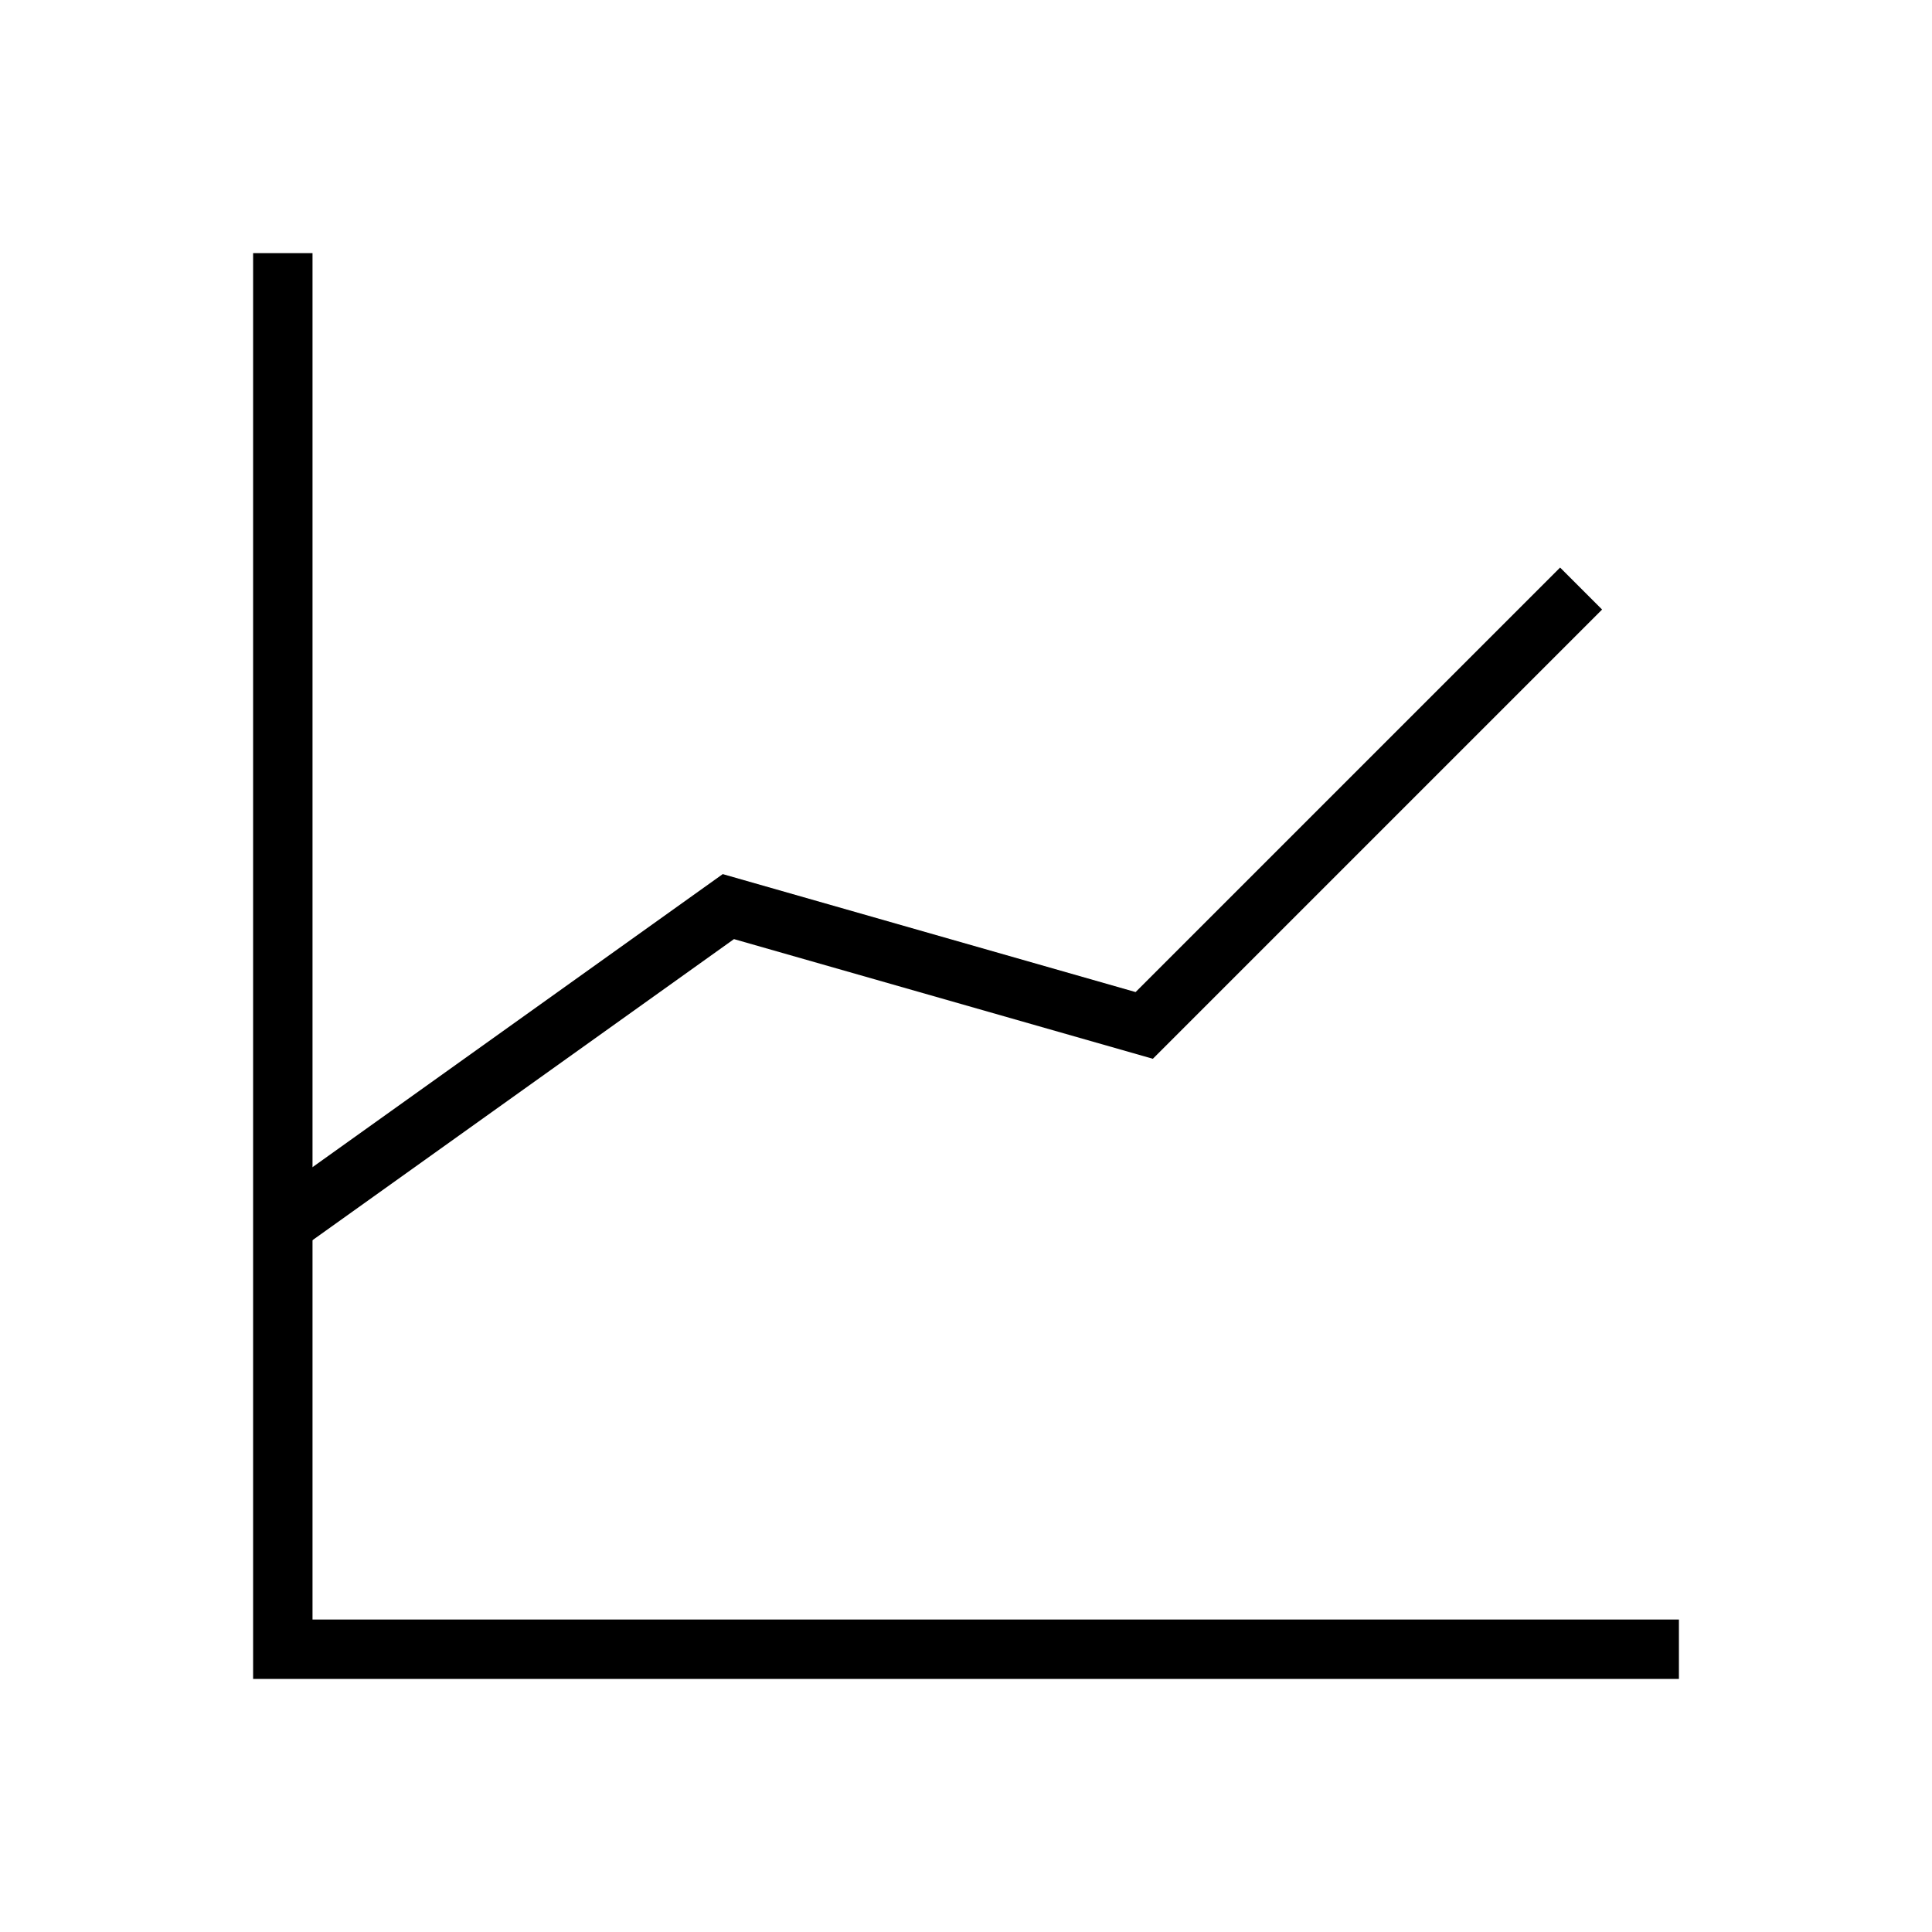
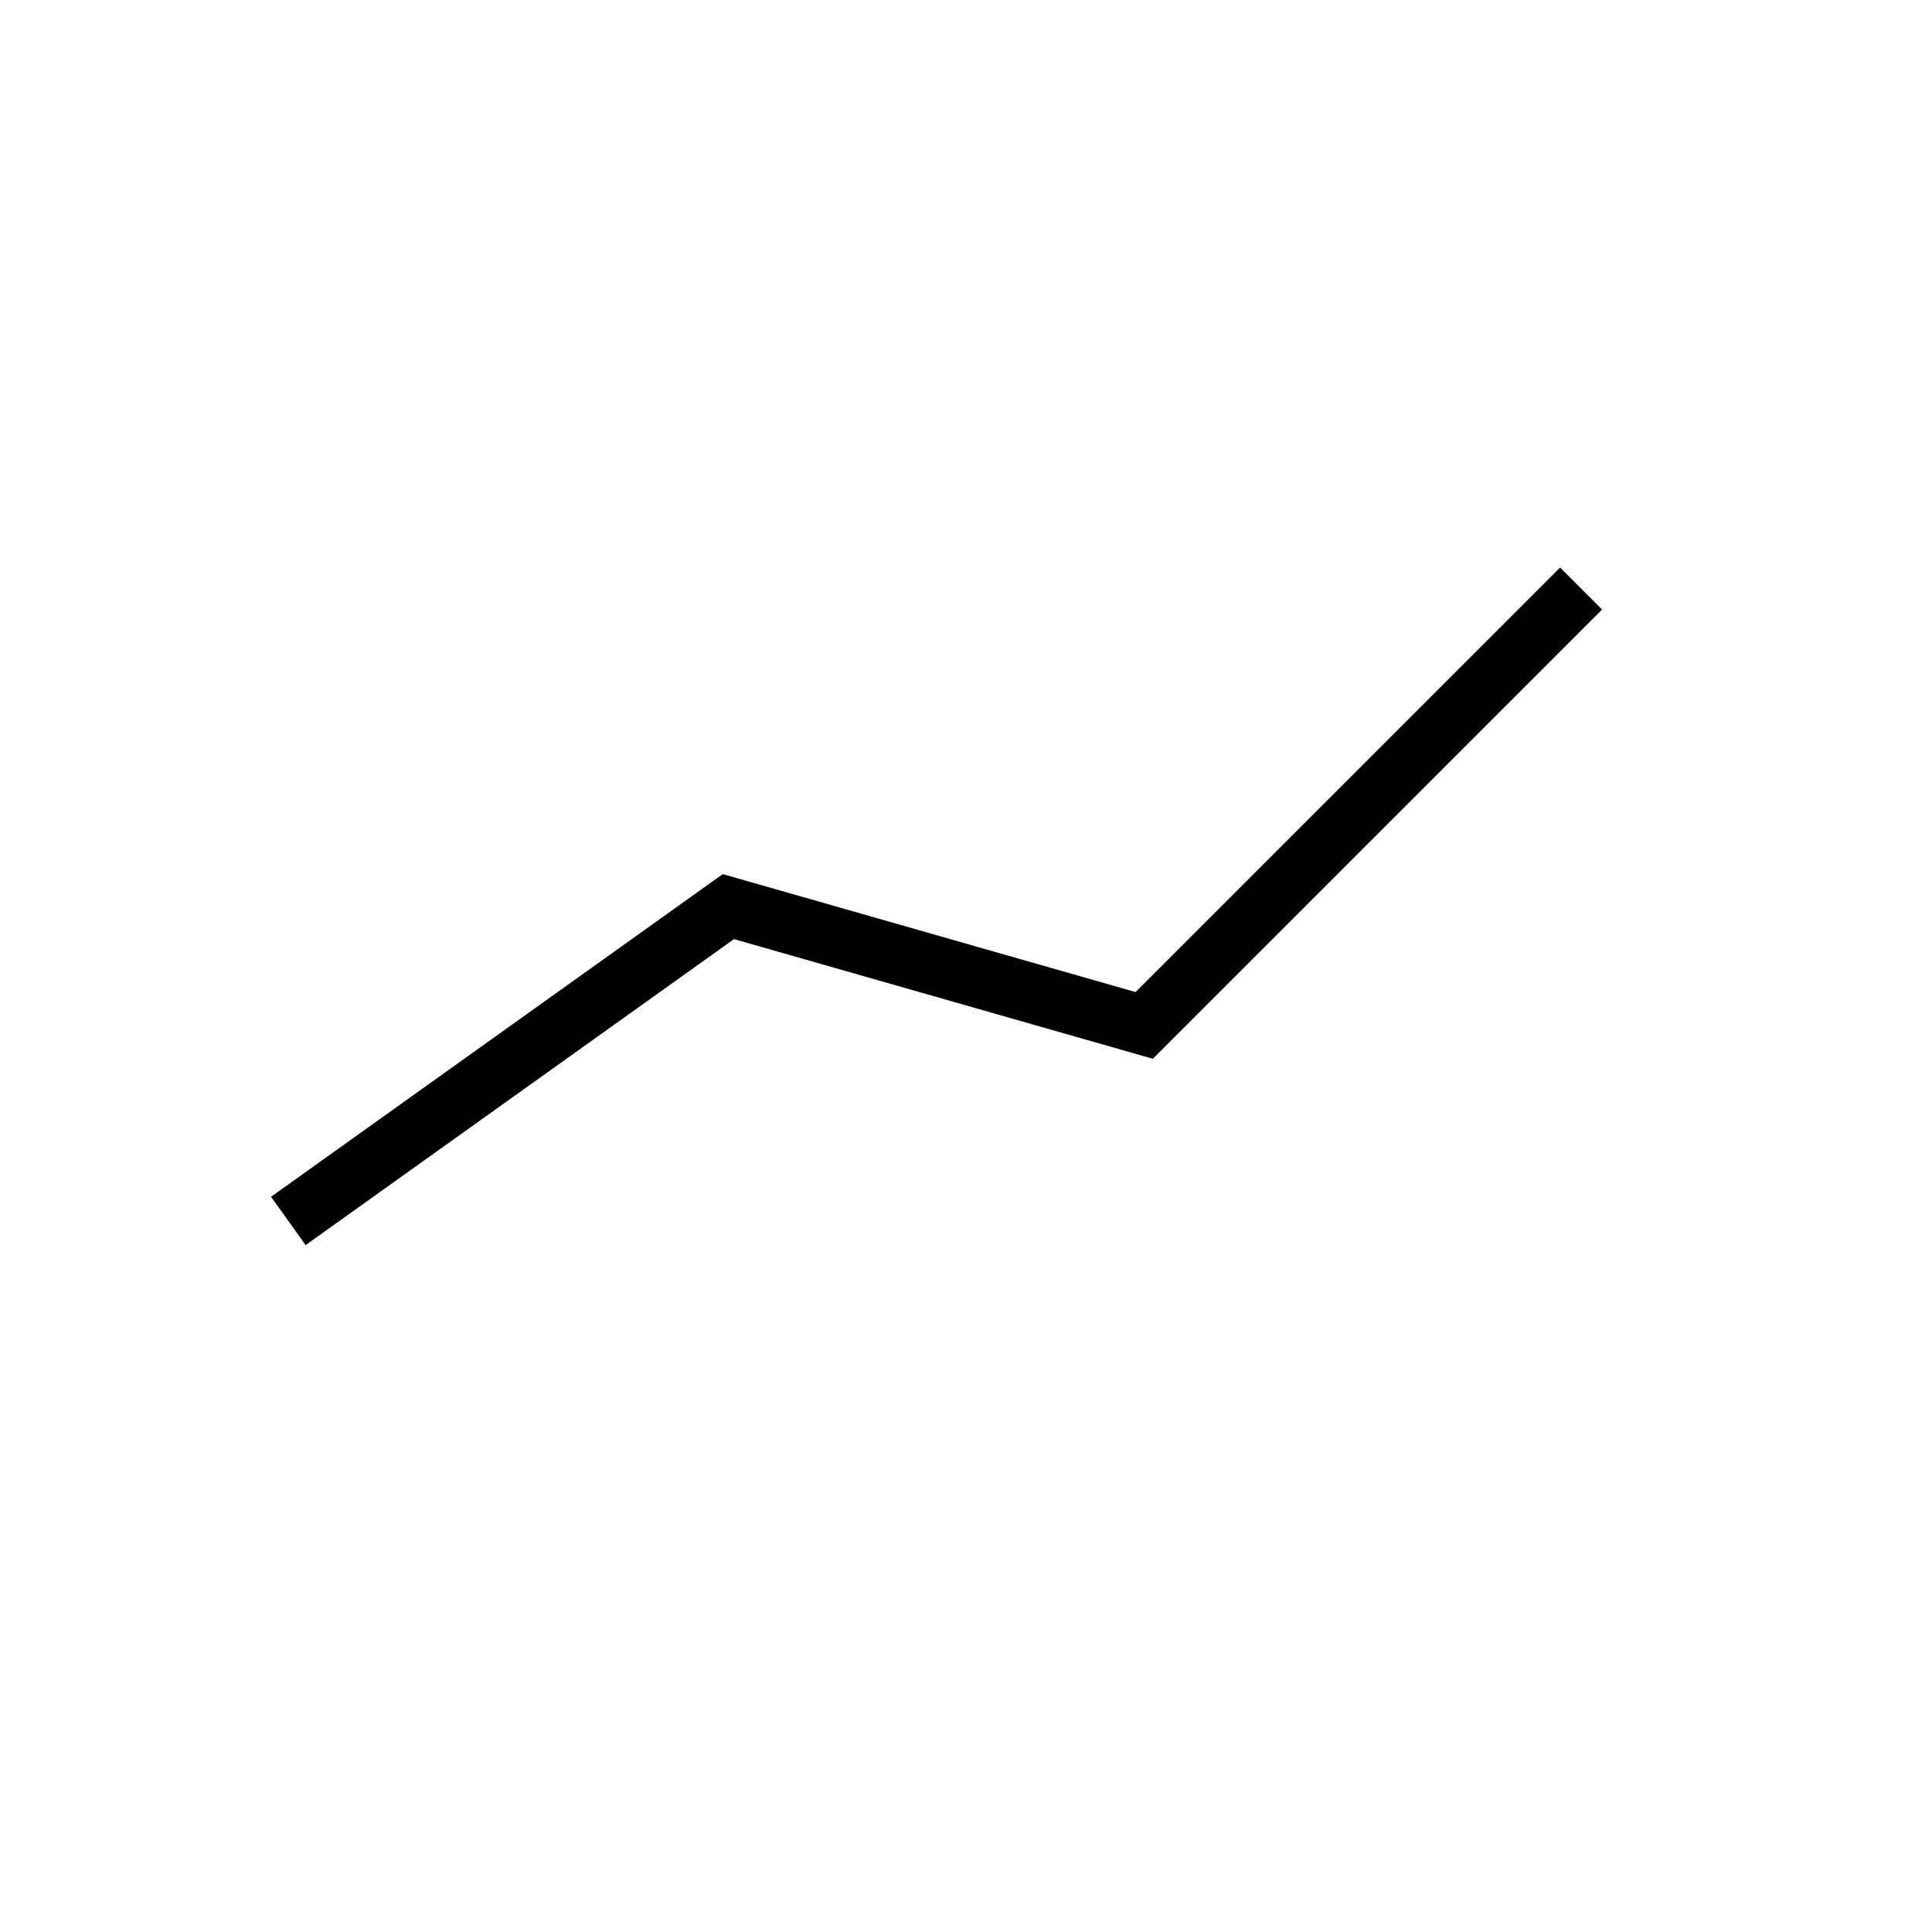
<svg xmlns="http://www.w3.org/2000/svg" fill="#000000" width="800px" height="800px" version="1.1" viewBox="144 144 512 512">
  <g>
    <path d="m568.57 305.54-119.05 119.05-111.01-31.715-113.52 81.09-9.156-12.809 119.7-85.508 109.41 31.262 112.5-112.5c3.707 3.707 7.422 7.422 11.133 11.133z" />
-     <path d="m588.93 588.93v-15.742h-362.11v-362.11h-15.742v377.86z" fill-rule="evenodd" />
  </g>
</svg>